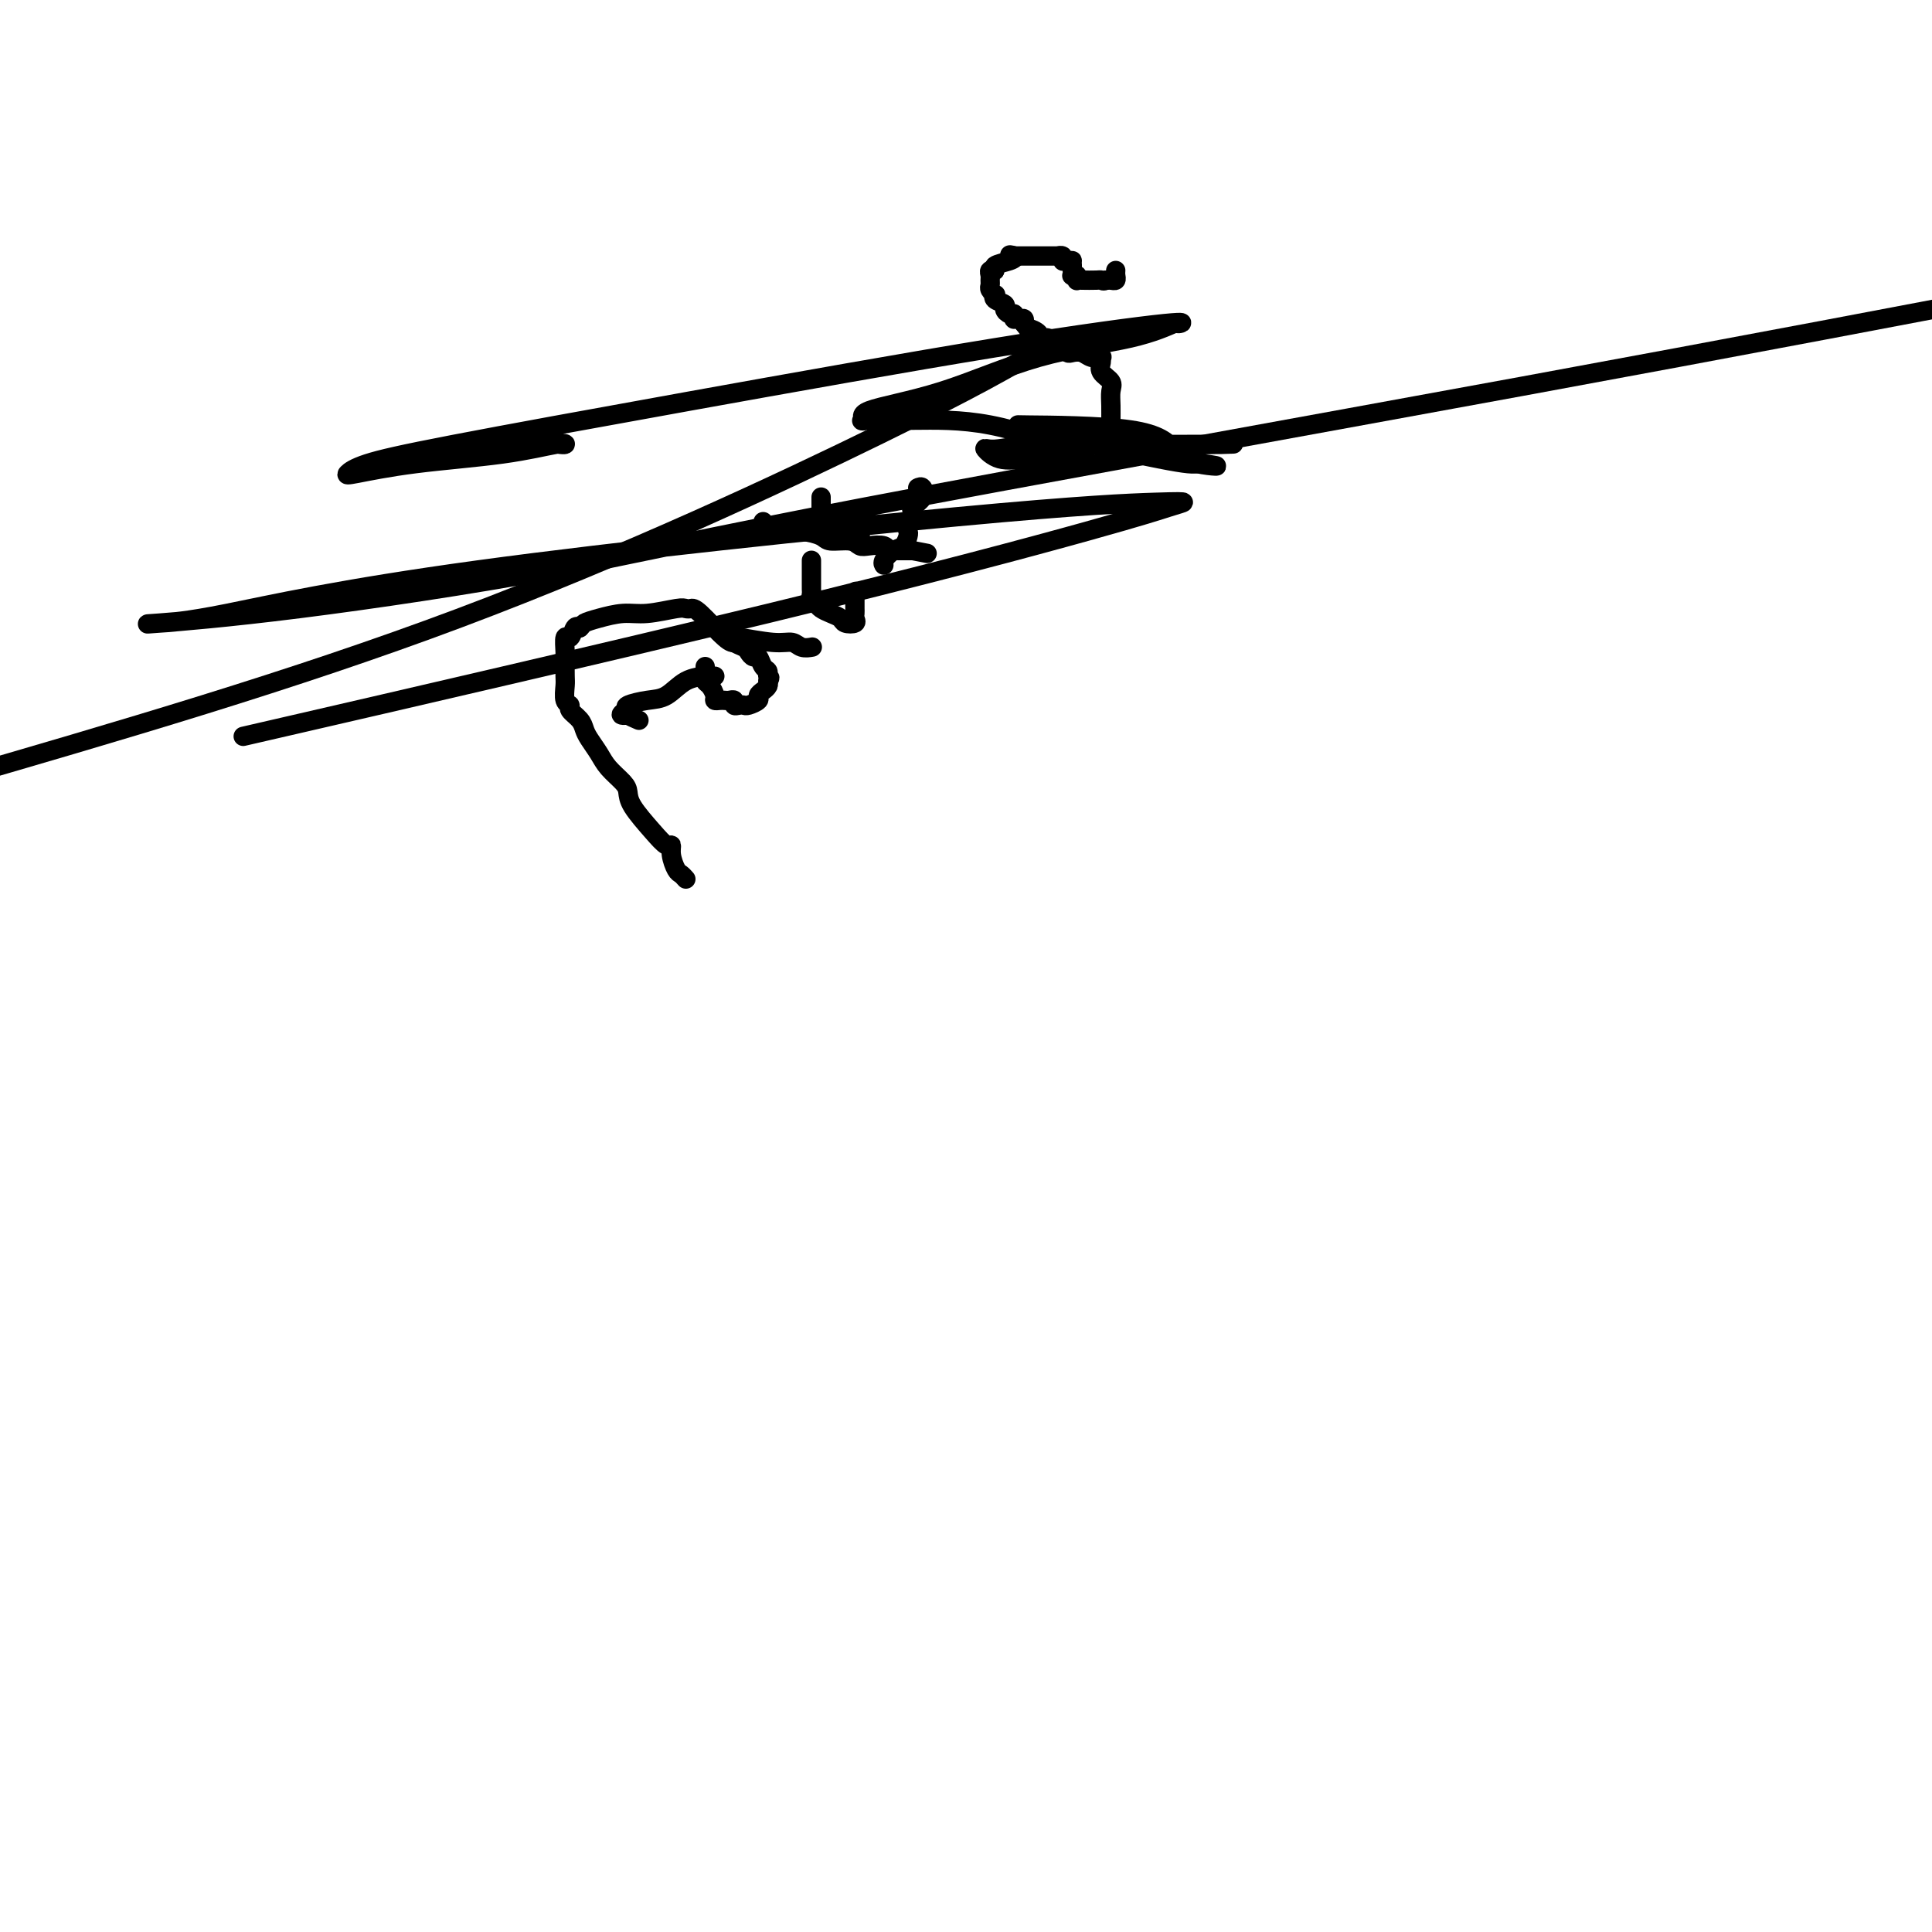
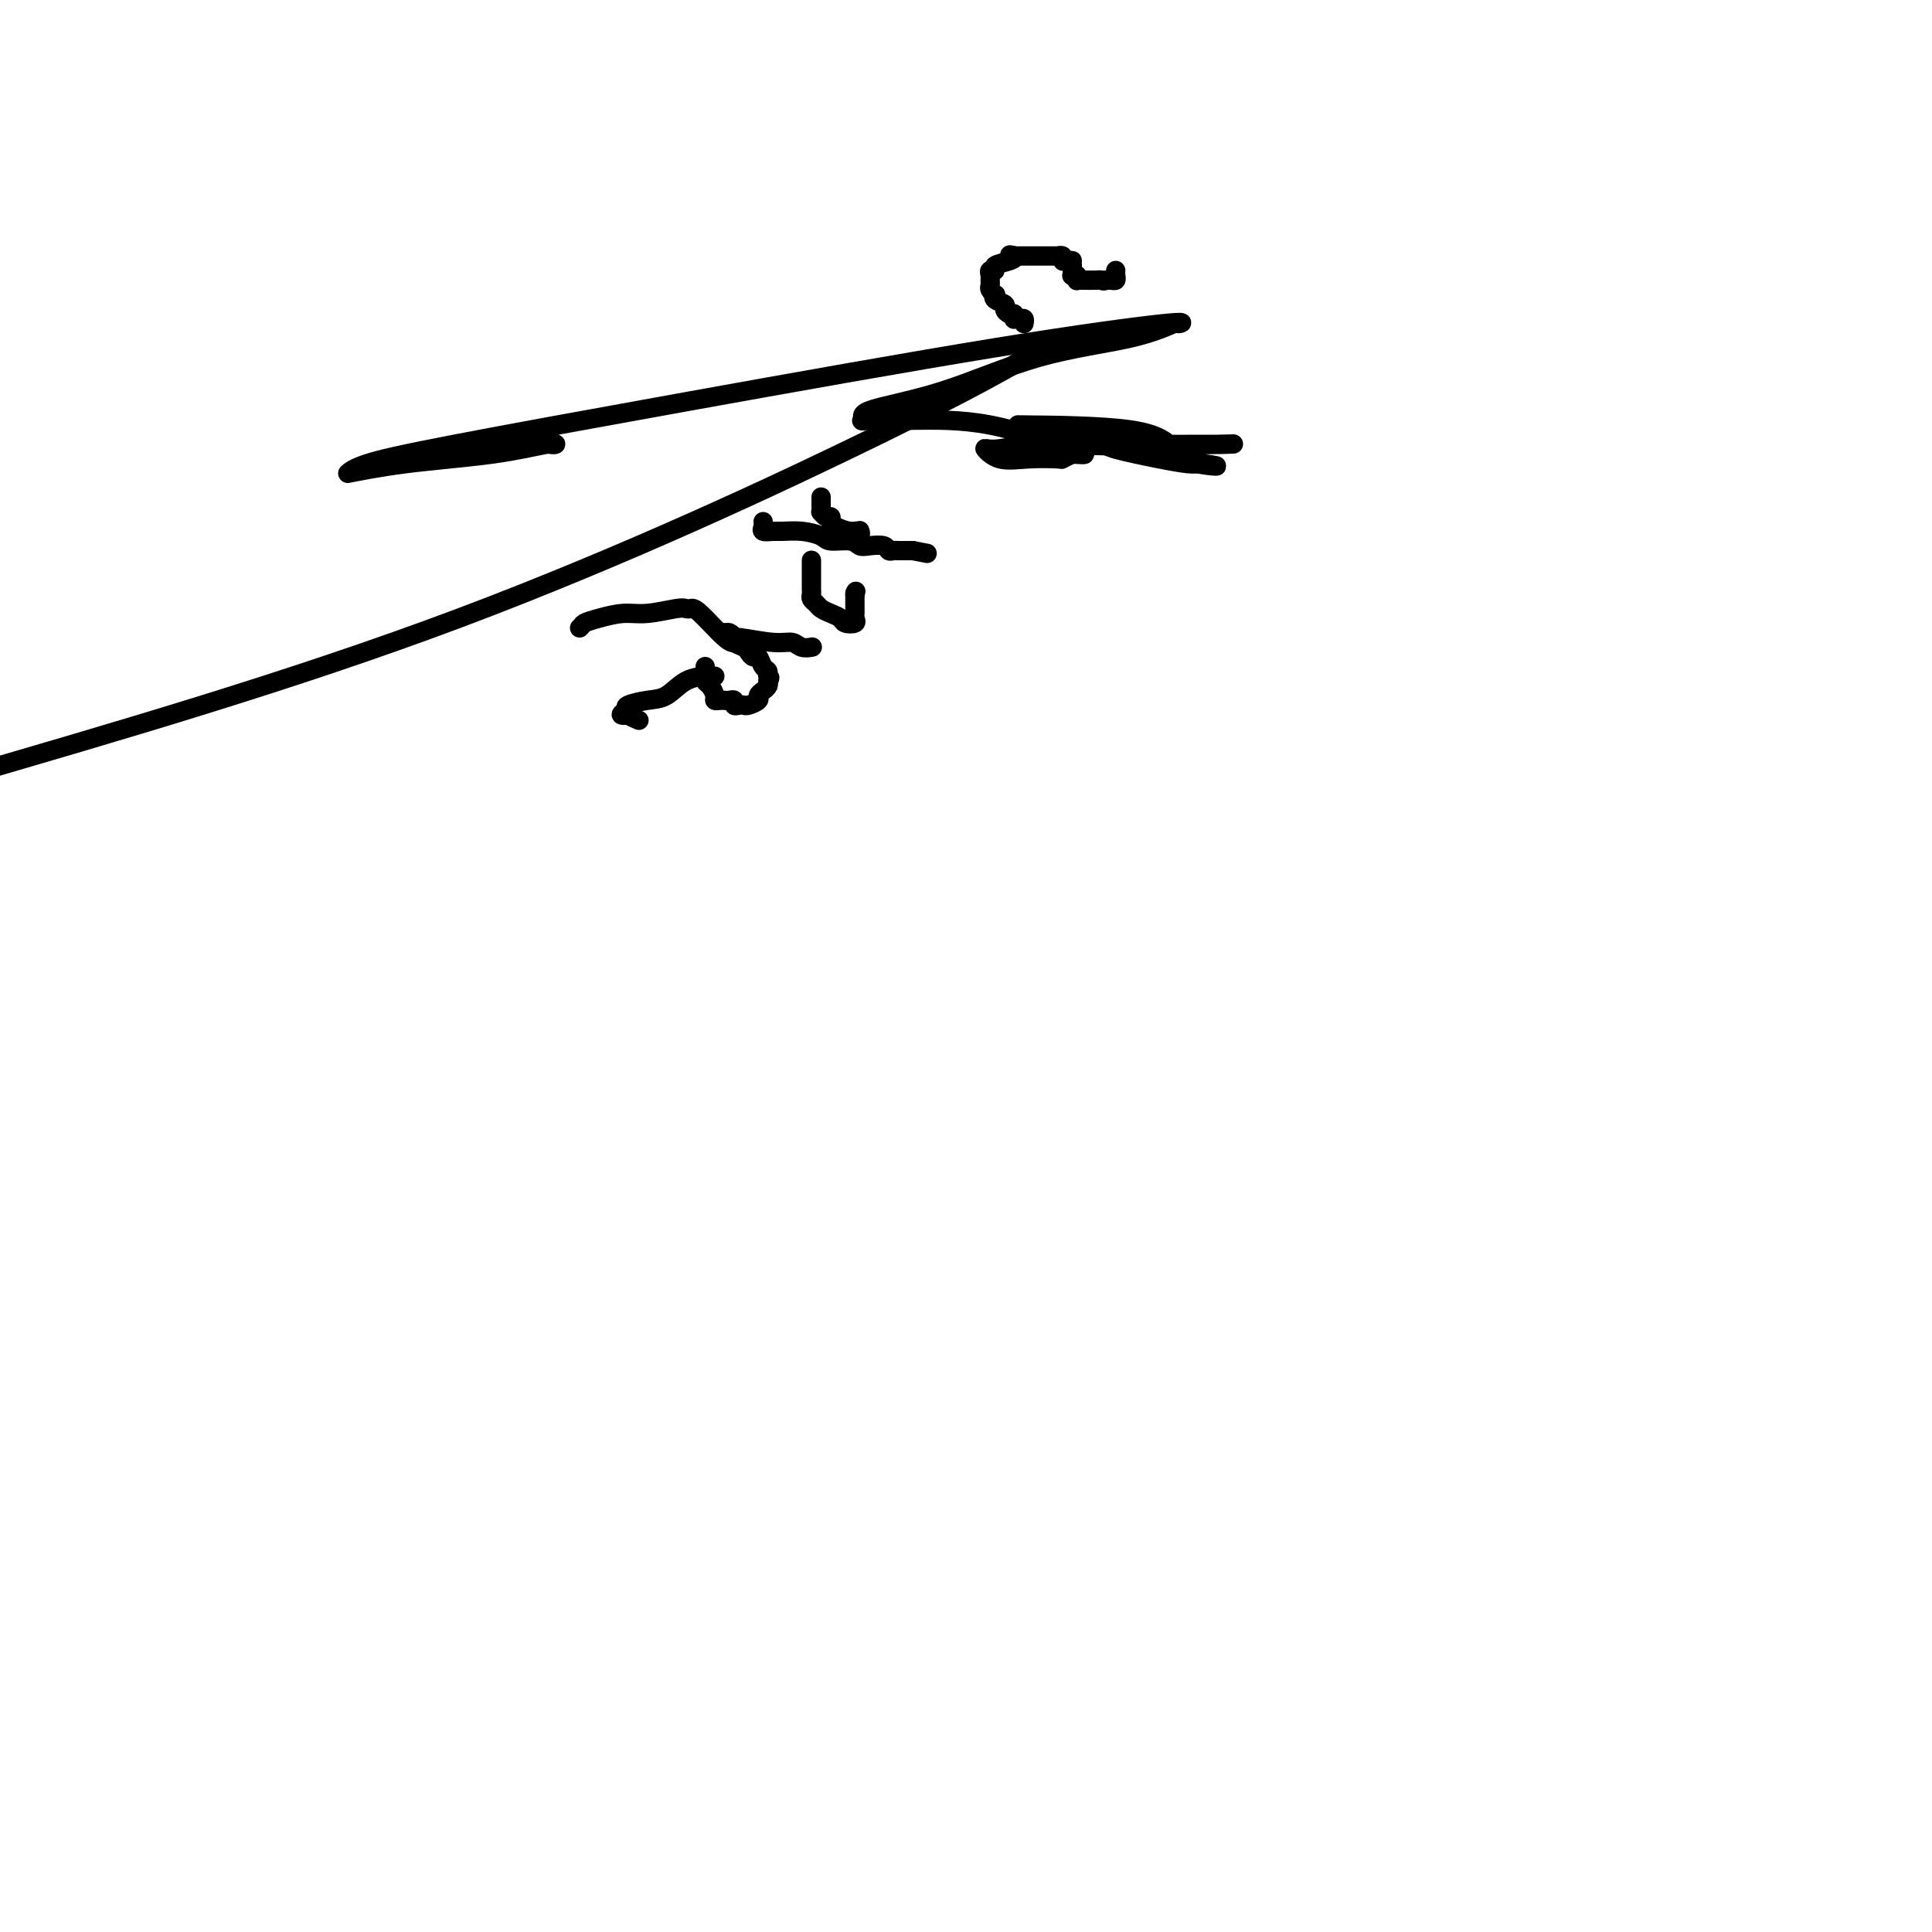
<svg xmlns="http://www.w3.org/2000/svg" viewBox="0 0 400 400" version="1.1">
  <g fill="none" stroke="#000000" stroke-width="4" stroke-linecap="round" stroke-linejoin="round">
    <path d="M231,56c-0.024,0.310 -0.048,0.619 0,1c0.048,0.381 0.167,0.833 0,1c-0.167,0.167 -0.619,0.048 -1,0c-0.381,-0.048 -0.690,-0.024 -1,0" />
    <path d="M229,58c-0.520,0.310 -0.819,0.084 -1,0c-0.181,-0.084 -0.244,-0.026 -1,0c-0.756,0.026 -2.206,0.021 -3,0c-0.794,-0.021 -0.931,-0.057 -1,0c-0.069,0.057 -0.071,0.209 0,0c0.071,-0.209 0.215,-0.777 0,-1c-0.215,-0.223 -0.790,-0.101 -1,0c-0.210,0.101 -0.057,0.181 0,0c0.057,-0.181 0.016,-0.623 0,-1c-0.016,-0.377 -0.008,-0.688 0,-1" />
    <path d="M222,55c-1.040,-0.686 -0.140,-0.902 0,-1c0.140,-0.098 -0.482,-0.079 -1,0c-0.518,0.079 -0.934,0.217 -1,0c-0.066,-0.217 0.216,-0.790 0,-1c-0.216,-0.210 -0.930,-0.056 -1,0c-0.070,0.056 0.503,0.015 0,0c-0.503,-0.015 -2.083,-0.004 -3,0c-0.917,0.004 -1.170,0.001 -2,0c-0.830,-0.001 -2.237,-0.000 -3,0c-0.763,0.000 -0.881,0.000 -1,0" />
    <path d="M210,53c-1.846,-0.358 -0.460,-0.255 0,0c0.460,0.255 -0.006,0.660 -1,1c-0.994,0.340 -2.515,0.616 -3,1c-0.485,0.384 0.066,0.876 0,1c-0.066,0.124 -0.751,-0.122 -1,0c-0.249,0.122 -0.063,0.611 0,1c0.063,0.389 0.003,0.678 0,1c-0.003,0.322 0.050,0.678 0,1c-0.050,0.322 -0.202,0.611 0,1c0.202,0.389 0.757,0.877 1,1c0.243,0.123 0.173,-0.121 0,0c-0.173,0.121 -0.449,0.606 0,1c0.449,0.394 1.623,0.698 2,1c0.377,0.302 -0.043,0.603 0,1c0.043,0.397 0.550,0.891 1,1c0.450,0.109 0.842,-0.168 1,0c0.158,0.168 0.081,0.780 0,1c-0.081,0.220 -0.166,0.049 0,0c0.166,-0.049 0.583,0.025 1,0c0.417,-0.025 0.833,-0.150 1,0c0.167,0.150 0.083,0.575 0,1" />
-     <path d="M212,67c1.183,1.574 0.642,1.011 1,1c0.358,-0.011 1.616,0.532 2,1c0.384,0.468 -0.105,0.860 0,1c0.105,0.140 0.803,0.027 1,0c0.197,-0.027 -0.106,0.031 0,0c0.106,-0.031 0.620,-0.153 1,0c0.380,0.153 0.627,0.581 1,1c0.373,0.419 0.873,0.831 1,1c0.127,0.169 -0.117,0.097 0,0c0.117,-0.097 0.597,-0.218 1,0c0.403,0.218 0.728,0.777 1,1c0.272,0.223 0.489,0.112 1,0c0.511,-0.112 1.314,-0.224 2,0c0.686,0.224 1.254,0.784 2,1c0.746,0.216 1.672,0.088 2,0c0.328,-0.088 0.060,-0.138 0,0c-0.060,0.138 0.089,0.462 0,1c-0.089,0.538 -0.416,1.289 0,2c0.416,0.711 1.576,1.382 2,2c0.424,0.618 0.113,1.184 0,2c-0.113,0.816 -0.027,1.883 0,3c0.027,1.117 -0.006,2.283 0,3c0.006,0.717 0.050,0.983 0,1c-0.050,0.017 -0.193,-0.217 0,0c0.193,0.217 0.722,0.883 0,1c-0.722,0.117 -2.694,-0.315 -4,0c-1.306,0.315 -1.944,1.376 -3,2c-1.056,0.624 -2.528,0.812 -4,1" />
    <path d="M219,92c-2.617,0.772 -3.659,0.203 -4,0c-0.341,-0.203 0.017,-0.040 0,0c-0.017,0.040 -0.411,-0.043 -1,0c-0.589,0.043 -1.372,0.211 -2,0c-0.628,-0.211 -1.100,-0.801 -1,-1c0.100,-0.199 0.773,-0.008 1,0c0.227,0.008 0.007,-0.166 3,0c2.993,0.166 9.197,0.671 12,1c2.803,0.329 2.204,0.480 4,1c1.796,0.520 5.987,1.407 9,2c3.013,0.593 4.850,0.890 6,1c1.150,0.110 1.614,0.031 2,0c0.386,-0.031 0.693,-0.016 1,0" />
    <path d="M249,96c5.745,0.740 1.608,0.590 -1,0c-2.608,-0.590 -3.688,-1.622 -5,-3c-1.312,-1.378 -2.858,-3.104 -9,-4c-6.142,-0.896 -16.882,-0.962 -21,-1c-4.118,-0.038 -1.615,-0.049 0,0c1.615,0.049 2.343,0.157 2,1c-0.343,0.843 -1.756,2.422 6,3c7.756,0.578 24.682,0.154 31,0c6.318,-0.154 2.026,-0.037 1,0c-1.026,0.037 1.212,-0.006 -3,0c-4.212,0.006 -14.873,0.062 -22,0c-7.127,-0.062 -10.720,-0.241 -14,0c-3.280,0.241 -6.248,0.901 -8,1c-1.752,0.099 -2.289,-0.365 -2,0c0.289,0.365 1.403,1.559 3,2c1.597,0.441 3.675,0.128 6,0c2.325,-0.128 4.895,-0.073 6,0c1.105,0.073 0.744,0.164 1,0c0.256,-0.164 1.128,-0.582 2,-1" />
-     <path d="M222,94c3.291,0.216 3.518,0.255 0,-1c-3.518,-1.255 -10.782,-3.806 -17,-5c-6.218,-1.194 -11.391,-1.033 -16,-1c-4.609,0.033 -8.656,-0.063 -10,0c-1.344,0.063 0.013,0.286 0,0c-0.013,-0.286 -1.396,-1.079 1,-2c2.396,-0.921 8.573,-1.969 15,-4c6.427,-2.031 13.105,-5.044 20,-7c6.895,-1.956 14.005,-2.854 19,-4c4.995,-1.146 7.873,-2.540 9,-3c1.127,-0.460 0.502,0.015 1,0c0.498,-0.015 2.117,-0.520 -3,0c-5.117,0.520 -16.972,2.066 -35,5c-18.028,2.934 -42.228,7.257 -63,11c-20.772,3.743 -38.114,6.906 -49,9c-10.886,2.094 -15.316,3.120 -18,4c-2.684,0.880 -3.623,1.615 -4,2c-0.377,0.385 -0.191,0.418 2,0c2.191,-0.418 6.387,-1.289 12,-2c5.613,-0.711 12.642,-1.262 18,-2c5.358,-0.738 9.044,-1.662 11,-2c1.956,-0.338 2.180,-0.091 2,0c-0.180,0.091 -0.766,0.026 -1,0c-0.234,-0.026 -0.117,-0.013 0,0" />
-     <path d="M142,182c-0.341,-0.383 -0.682,-0.766 -1,-1c-0.318,-0.234 -0.615,-0.318 -1,-1c-0.385,-0.682 -0.860,-1.960 -1,-3c-0.140,-1.040 0.054,-1.840 0,-2c-0.054,-0.160 -0.355,0.320 -1,0c-0.645,-0.320 -1.633,-1.440 -3,-3c-1.367,-1.560 -3.115,-3.561 -4,-5c-0.885,-1.439 -0.909,-2.314 -1,-3c-0.091,-0.686 -0.248,-1.181 -1,-2c-0.752,-0.819 -2.098,-1.962 -3,-3c-0.902,-1.038 -1.360,-1.969 -2,-3c-0.640,-1.031 -1.463,-2.160 -2,-3c-0.537,-0.840 -0.789,-1.389 -1,-2c-0.211,-0.611 -0.382,-1.284 -1,-2c-0.618,-0.716 -1.682,-1.475 -2,-2c-0.318,-0.525 0.111,-0.816 0,-1c-0.111,-0.184 -0.762,-0.260 -1,-1c-0.238,-0.740 -0.065,-2.143 0,-3c0.065,-0.857 0.020,-1.166 0,-2c-0.020,-0.834 -0.017,-2.192 0,-3c0.017,-0.808 0.046,-1.064 0,-2c-0.046,-0.936 -0.167,-2.550 0,-3c0.167,-0.450 0.622,0.263 1,0c0.378,-0.263 0.679,-1.504 1,-2c0.321,-0.496 0.660,-0.248 1,0" />
+     <path d="M222,94c3.291,0.216 3.518,0.255 0,-1c-3.518,-1.255 -10.782,-3.806 -17,-5c-6.218,-1.194 -11.391,-1.033 -16,-1c-4.609,0.033 -8.656,-0.063 -10,0c-1.344,0.063 0.013,0.286 0,0c-0.013,-0.286 -1.396,-1.079 1,-2c2.396,-0.921 8.573,-1.969 15,-4c6.427,-2.031 13.105,-5.044 20,-7c6.895,-1.956 14.005,-2.854 19,-4c4.995,-1.146 7.873,-2.540 9,-3c1.127,-0.460 0.502,0.015 1,0c0.498,-0.015 2.117,-0.520 -3,0c-5.117,0.520 -16.972,2.066 -35,5c-18.028,2.934 -42.228,7.257 -63,11c-20.772,3.743 -38.114,6.906 -49,9c-10.886,2.094 -15.316,3.120 -18,4c-2.684,0.880 -3.623,1.615 -4,2c2.191,-0.418 6.387,-1.289 12,-2c5.613,-0.711 12.642,-1.262 18,-2c5.358,-0.738 9.044,-1.662 11,-2c1.956,-0.338 2.180,-0.091 2,0c-0.180,0.091 -0.766,0.026 -1,0c-0.234,-0.026 -0.117,-0.013 0,0" />
    <path d="M120,130c0.574,-0.493 0.511,-0.724 1,-1c0.489,-0.276 1.532,-0.596 3,-1c1.468,-0.404 3.363,-0.893 5,-1c1.637,-0.107 3.016,0.166 5,0c1.984,-0.166 4.573,-0.773 6,-1c1.427,-0.227 1.693,-0.075 2,0c0.307,0.075 0.657,0.073 1,0c0.343,-0.073 0.680,-0.215 2,1c1.320,1.215 3.625,3.789 5,5c1.375,1.211 1.822,1.060 2,1c0.178,-0.060 0.089,-0.030 0,0" />
    <path d="M148,140c-0.405,0.008 -0.809,0.015 -1,0c-0.191,-0.015 -0.167,-0.054 -1,0c-0.833,0.054 -2.521,0.199 -4,1c-1.479,0.801 -2.747,2.256 -4,3c-1.253,0.744 -2.491,0.777 -4,1c-1.509,0.223 -3.288,0.635 -4,1c-0.712,0.365 -0.356,0.682 0,1" />
    <path d="M130,147c-2.753,1.325 -0.635,1.139 0,1c0.635,-0.139 -0.214,-0.230 0,0c0.214,0.230 1.490,0.780 2,1c0.510,0.220 0.255,0.110 0,0" />
    <path d="M146,138c0.002,0.302 0.003,0.605 0,1c-0.003,0.395 -0.011,0.883 0,1c0.011,0.117 0.041,-0.137 0,0c-0.041,0.137 -0.152,0.664 0,1c0.152,0.336 0.565,0.482 1,1c0.435,0.518 0.890,1.407 1,2c0.110,0.593 -0.124,0.890 0,1c0.124,0.110 0.607,0.033 1,0c0.393,-0.033 0.697,-0.023 1,0c0.303,0.023 0.606,0.058 1,0c0.394,-0.058 0.878,-0.211 1,0c0.122,0.211 -0.117,0.786 0,1c0.117,0.214 0.591,0.069 1,0c0.409,-0.069 0.753,-0.060 1,0c0.247,0.060 0.395,0.171 1,0c0.605,-0.171 1.665,-0.623 2,-1c0.335,-0.377 -0.054,-0.678 0,-1c0.054,-0.322 0.553,-0.664 1,-1c0.447,-0.336 0.842,-0.668 1,-1c0.158,-0.332 0.079,-0.666 0,-1" />
    <path d="M159,141c0.761,-0.947 0.162,-0.813 0,-1c-0.162,-0.187 0.111,-0.694 0,-1c-0.111,-0.306 -0.606,-0.411 -1,-1c-0.394,-0.589 -0.688,-1.664 -1,-2c-0.312,-0.336 -0.643,0.065 -1,0c-0.357,-0.065 -0.740,-0.596 -1,-1c-0.260,-0.404 -0.398,-0.682 -1,-1c-0.602,-0.318 -1.670,-0.675 -2,-1c-0.330,-0.325 0.076,-0.619 0,-1c-0.076,-0.381 -0.636,-0.849 -1,-1c-0.364,-0.151 -0.534,0.016 -1,0c-0.466,-0.016 -1.229,-0.216 -1,0c0.229,0.216 1.450,0.846 2,1c0.550,0.154 0.428,-0.169 2,0c1.572,0.169 4.838,0.830 7,1c2.162,0.170 3.219,-0.150 4,0c0.781,0.150 1.287,0.771 2,1c0.713,0.229 1.632,0.065 2,0c0.368,-0.065 0.184,-0.033 0,0" />
    <path d="M168,116c-0.000,0.325 -0.000,0.650 0,1c0.000,0.350 0.000,0.724 0,1c-0.000,0.276 -0.001,0.455 0,1c0.001,0.545 0.003,1.455 0,2c-0.003,0.545 -0.013,0.723 0,1c0.013,0.277 0.048,0.652 0,1c-0.048,0.348 -0.177,0.671 0,1c0.177,0.329 0.662,0.666 1,1c0.338,0.334 0.529,0.665 1,1c0.471,0.335 1.222,0.675 2,1c0.778,0.325 1.581,0.634 2,1c0.419,0.366 0.452,0.788 1,1c0.548,0.212 1.611,0.213 2,0c0.389,-0.213 0.104,-0.639 0,-1c-0.104,-0.361 -0.028,-0.658 0,-1c0.028,-0.342 0.007,-0.731 0,-1c-0.007,-0.269 -0.002,-0.419 0,-1c0.002,-0.581 0.001,-1.595 0,-2c-0.001,-0.405 -0.000,-0.203 0,0" />
    <path d="M177,123c0.333,-1.000 0.167,-0.500 0,0" />
    <path d="M158,108c0.051,0.309 0.102,0.618 0,1c-0.102,0.382 -0.357,0.837 0,1c0.357,0.163 1.325,0.034 2,0c0.675,-0.034 1.056,0.028 2,0c0.944,-0.028 2.452,-0.148 4,0c1.548,0.148 3.138,0.562 4,1c0.862,0.438 0.998,0.901 2,1c1.002,0.099 2.870,-0.166 4,0c1.130,0.166 1.521,0.762 2,1c0.479,0.238 1.045,0.116 2,0c0.955,-0.116 2.297,-0.227 3,0c0.703,0.227 0.766,0.793 1,1c0.234,0.207 0.640,0.055 1,0c0.360,-0.055 0.674,-0.015 1,0c0.326,0.015 0.665,0.004 1,0c0.335,-0.004 0.667,-0.001 1,0c0.333,0.001 0.666,0.001 1,0" />
    <path d="M189,114c5.167,1.000 2.583,0.500 0,0" />
    <path d="M170,103c0.000,-0.081 0.000,-0.161 0,0c-0.000,0.161 -0.001,0.564 0,1c0.001,0.436 0.003,0.905 0,1c-0.003,0.095 -0.011,-0.186 0,0c0.011,0.186 0.041,0.837 0,1c-0.041,0.163 -0.153,-0.164 0,0c0.153,0.164 0.572,0.819 1,1c0.428,0.181 0.865,-0.110 1,0c0.135,0.110 -0.030,0.623 0,1c0.030,0.377 0.257,0.619 1,1c0.743,0.381 2.003,0.900 3,1c0.997,0.100 1.731,-0.221 2,0c0.269,0.221 0.072,0.983 0,1c-0.072,0.017 -0.021,-0.709 0,-1c0.021,-0.291 0.010,-0.145 0,0" />
-     <path d="M190,101c0.363,-0.173 0.725,-0.346 1,0c0.275,0.346 0.462,1.210 0,2c-0.462,0.790 -1.574,1.507 -2,2c-0.426,0.493 -0.166,0.761 0,1c0.166,0.239 0.238,0.449 0,1c-0.238,0.551 -0.787,1.442 -1,2c-0.213,0.558 -0.089,0.783 0,1c0.089,0.217 0.143,0.426 0,1c-0.143,0.574 -0.483,1.513 -1,2c-0.517,0.487 -1.210,0.523 -2,1c-0.790,0.477 -1.676,1.396 -2,2c-0.324,0.604 -0.087,0.893 0,1c0.087,0.107 0.025,0.030 0,0c-0.025,-0.030 -0.012,-0.015 0,0" />
    <path d="M216,72c-7.067,4.133 -14.133,8.267 -34,18c-19.867,9.733 -52.533,25.067 -87,38c-34.467,12.933 -70.733,23.467 -107,34" />
-     <path d="M61,150c-9.227,2.127 -18.453,4.255 0,0c18.453,-4.255 64.586,-14.892 98,-23c33.414,-8.108 54.108,-13.687 66,-17c11.892,-3.313 14.980,-4.361 17,-5c2.020,-0.639 2.970,-0.868 3,-1c0.030,-0.132 -0.861,-0.165 -6,0c-5.139,0.165 -14.526,0.529 -41,3c-26.474,2.471 -70.036,7.049 -99,11c-28.964,3.951 -43.329,7.275 -52,9c-8.671,1.725 -11.647,1.853 -14,2c-2.353,0.147 -4.084,0.314 0,0c4.084,-0.314 13.981,-1.109 29,-3c15.019,-1.891 35.160,-4.878 52,-8c16.840,-3.122 30.380,-6.379 65,-13c34.620,-6.621 90.320,-16.606 136,-25c45.680,-8.394 81.340,-15.197 117,-22" />
  </g>
</svg>